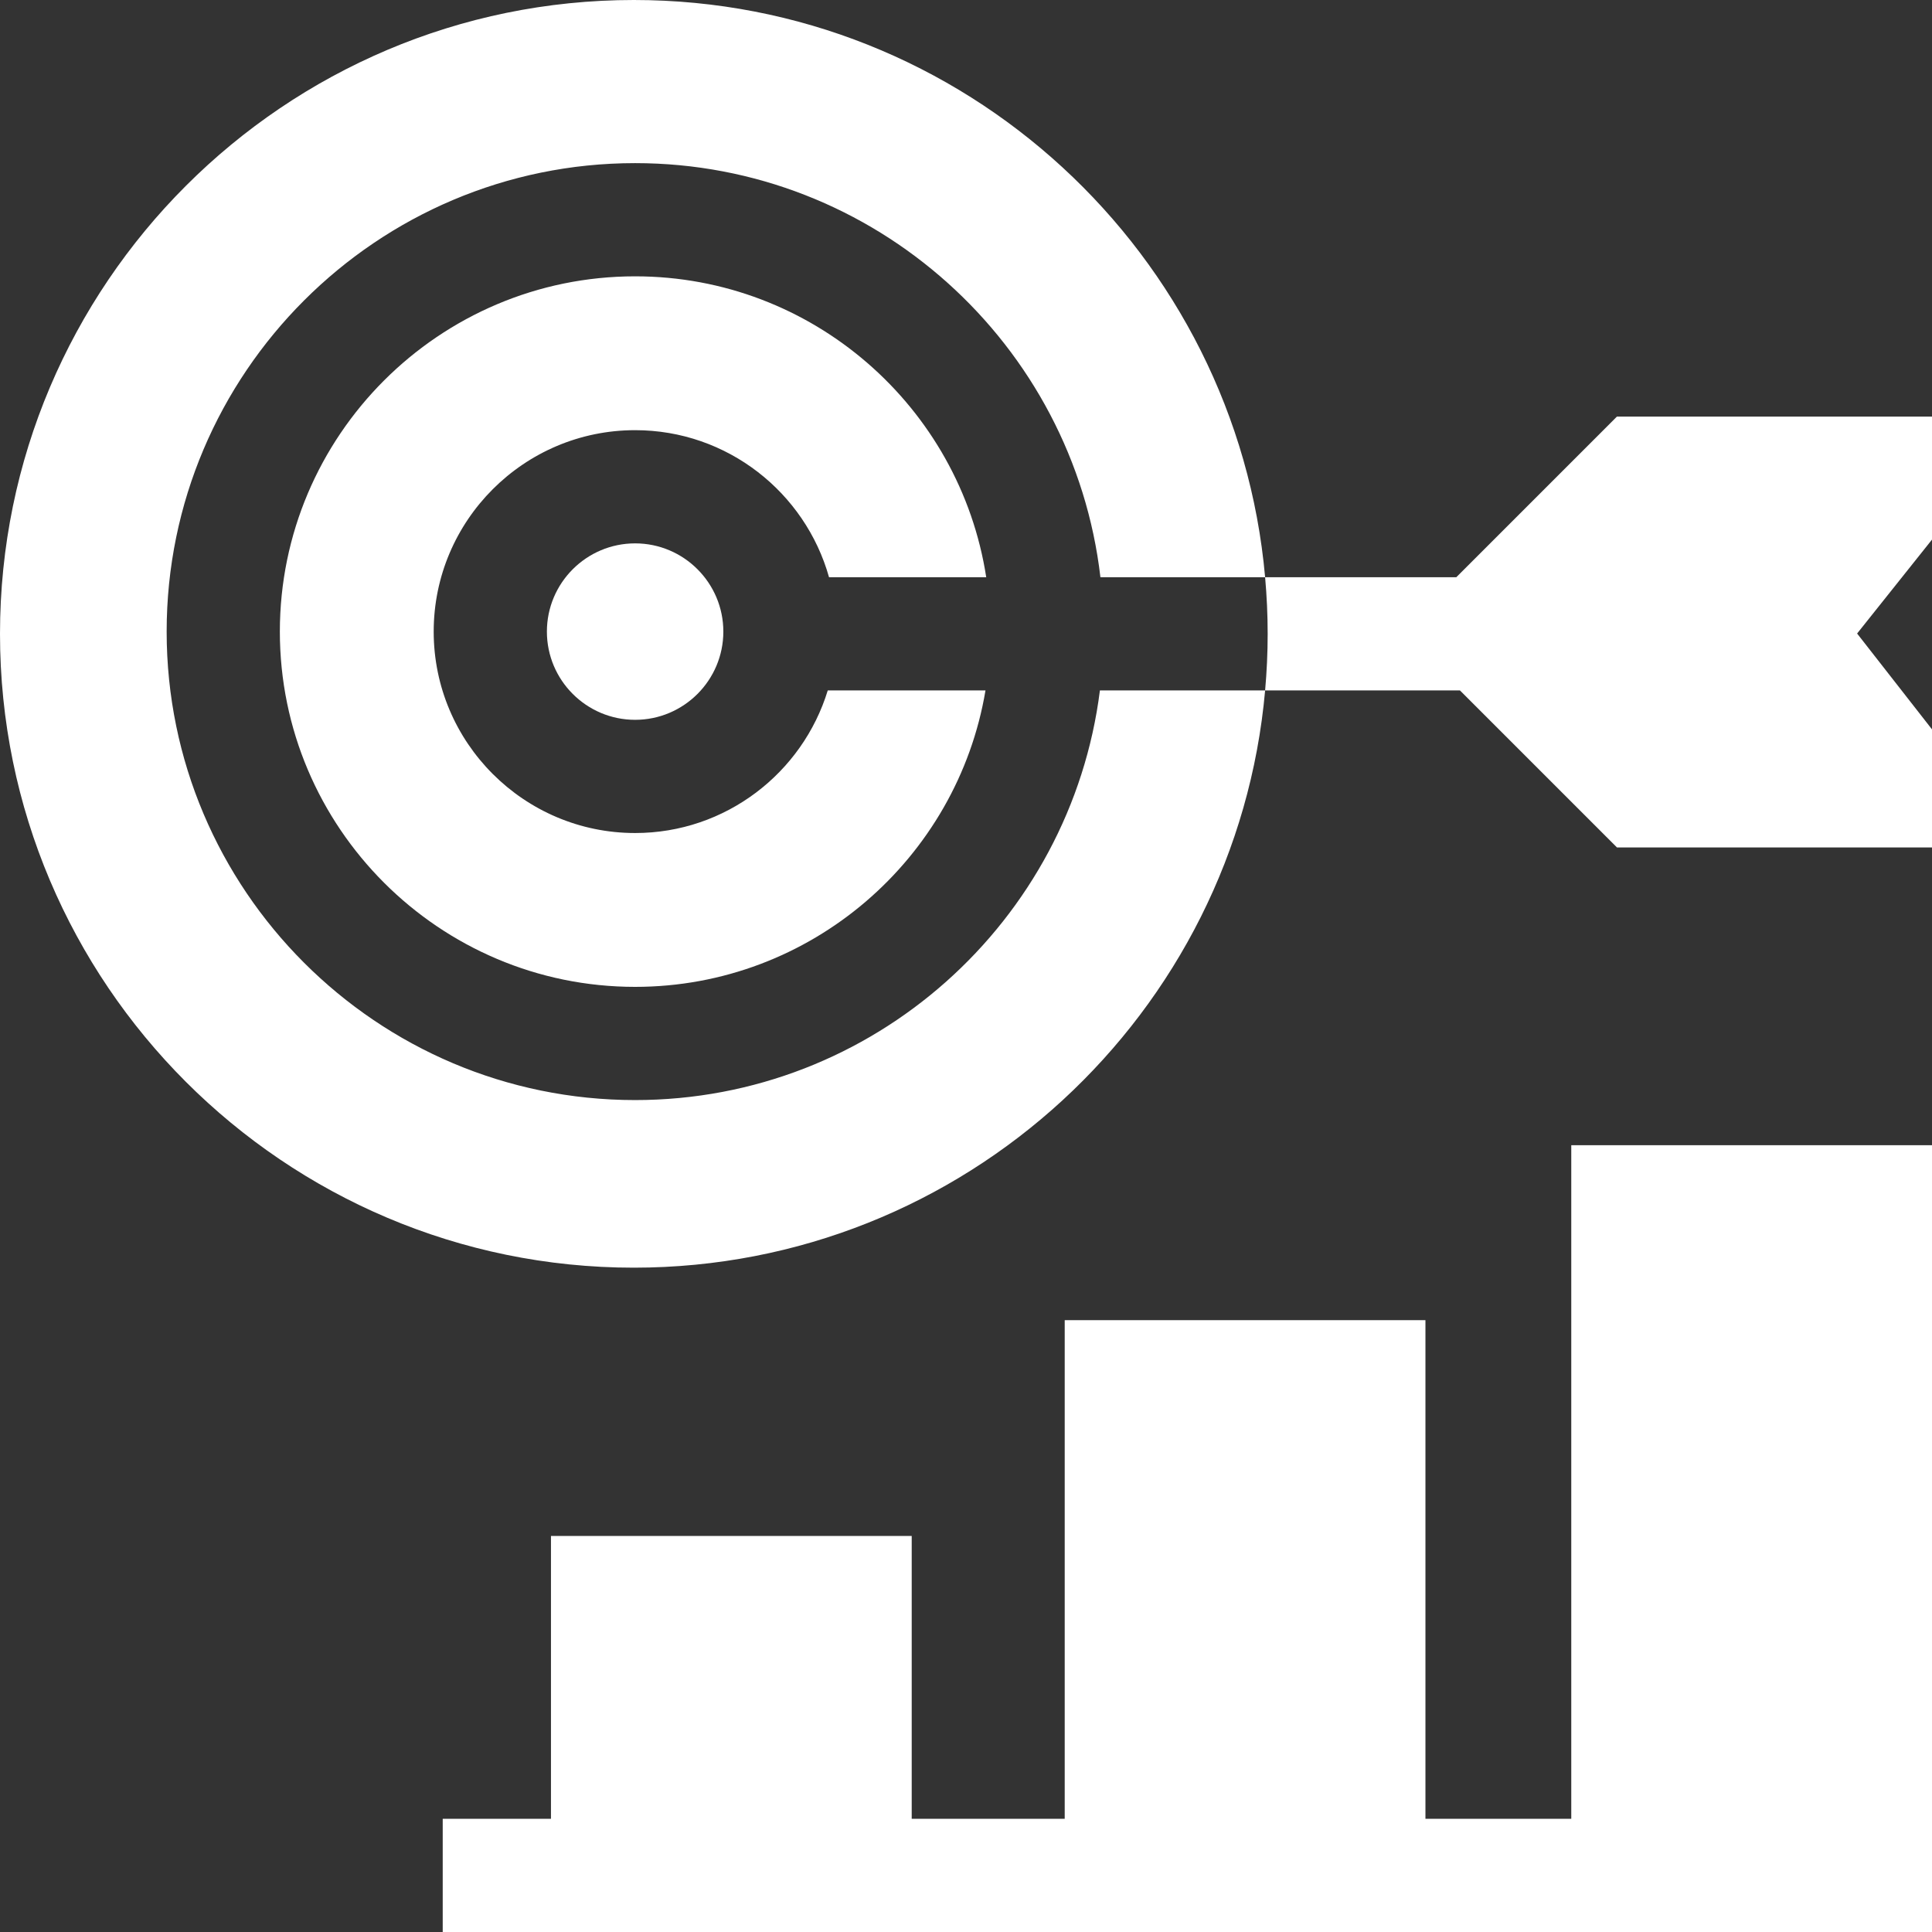
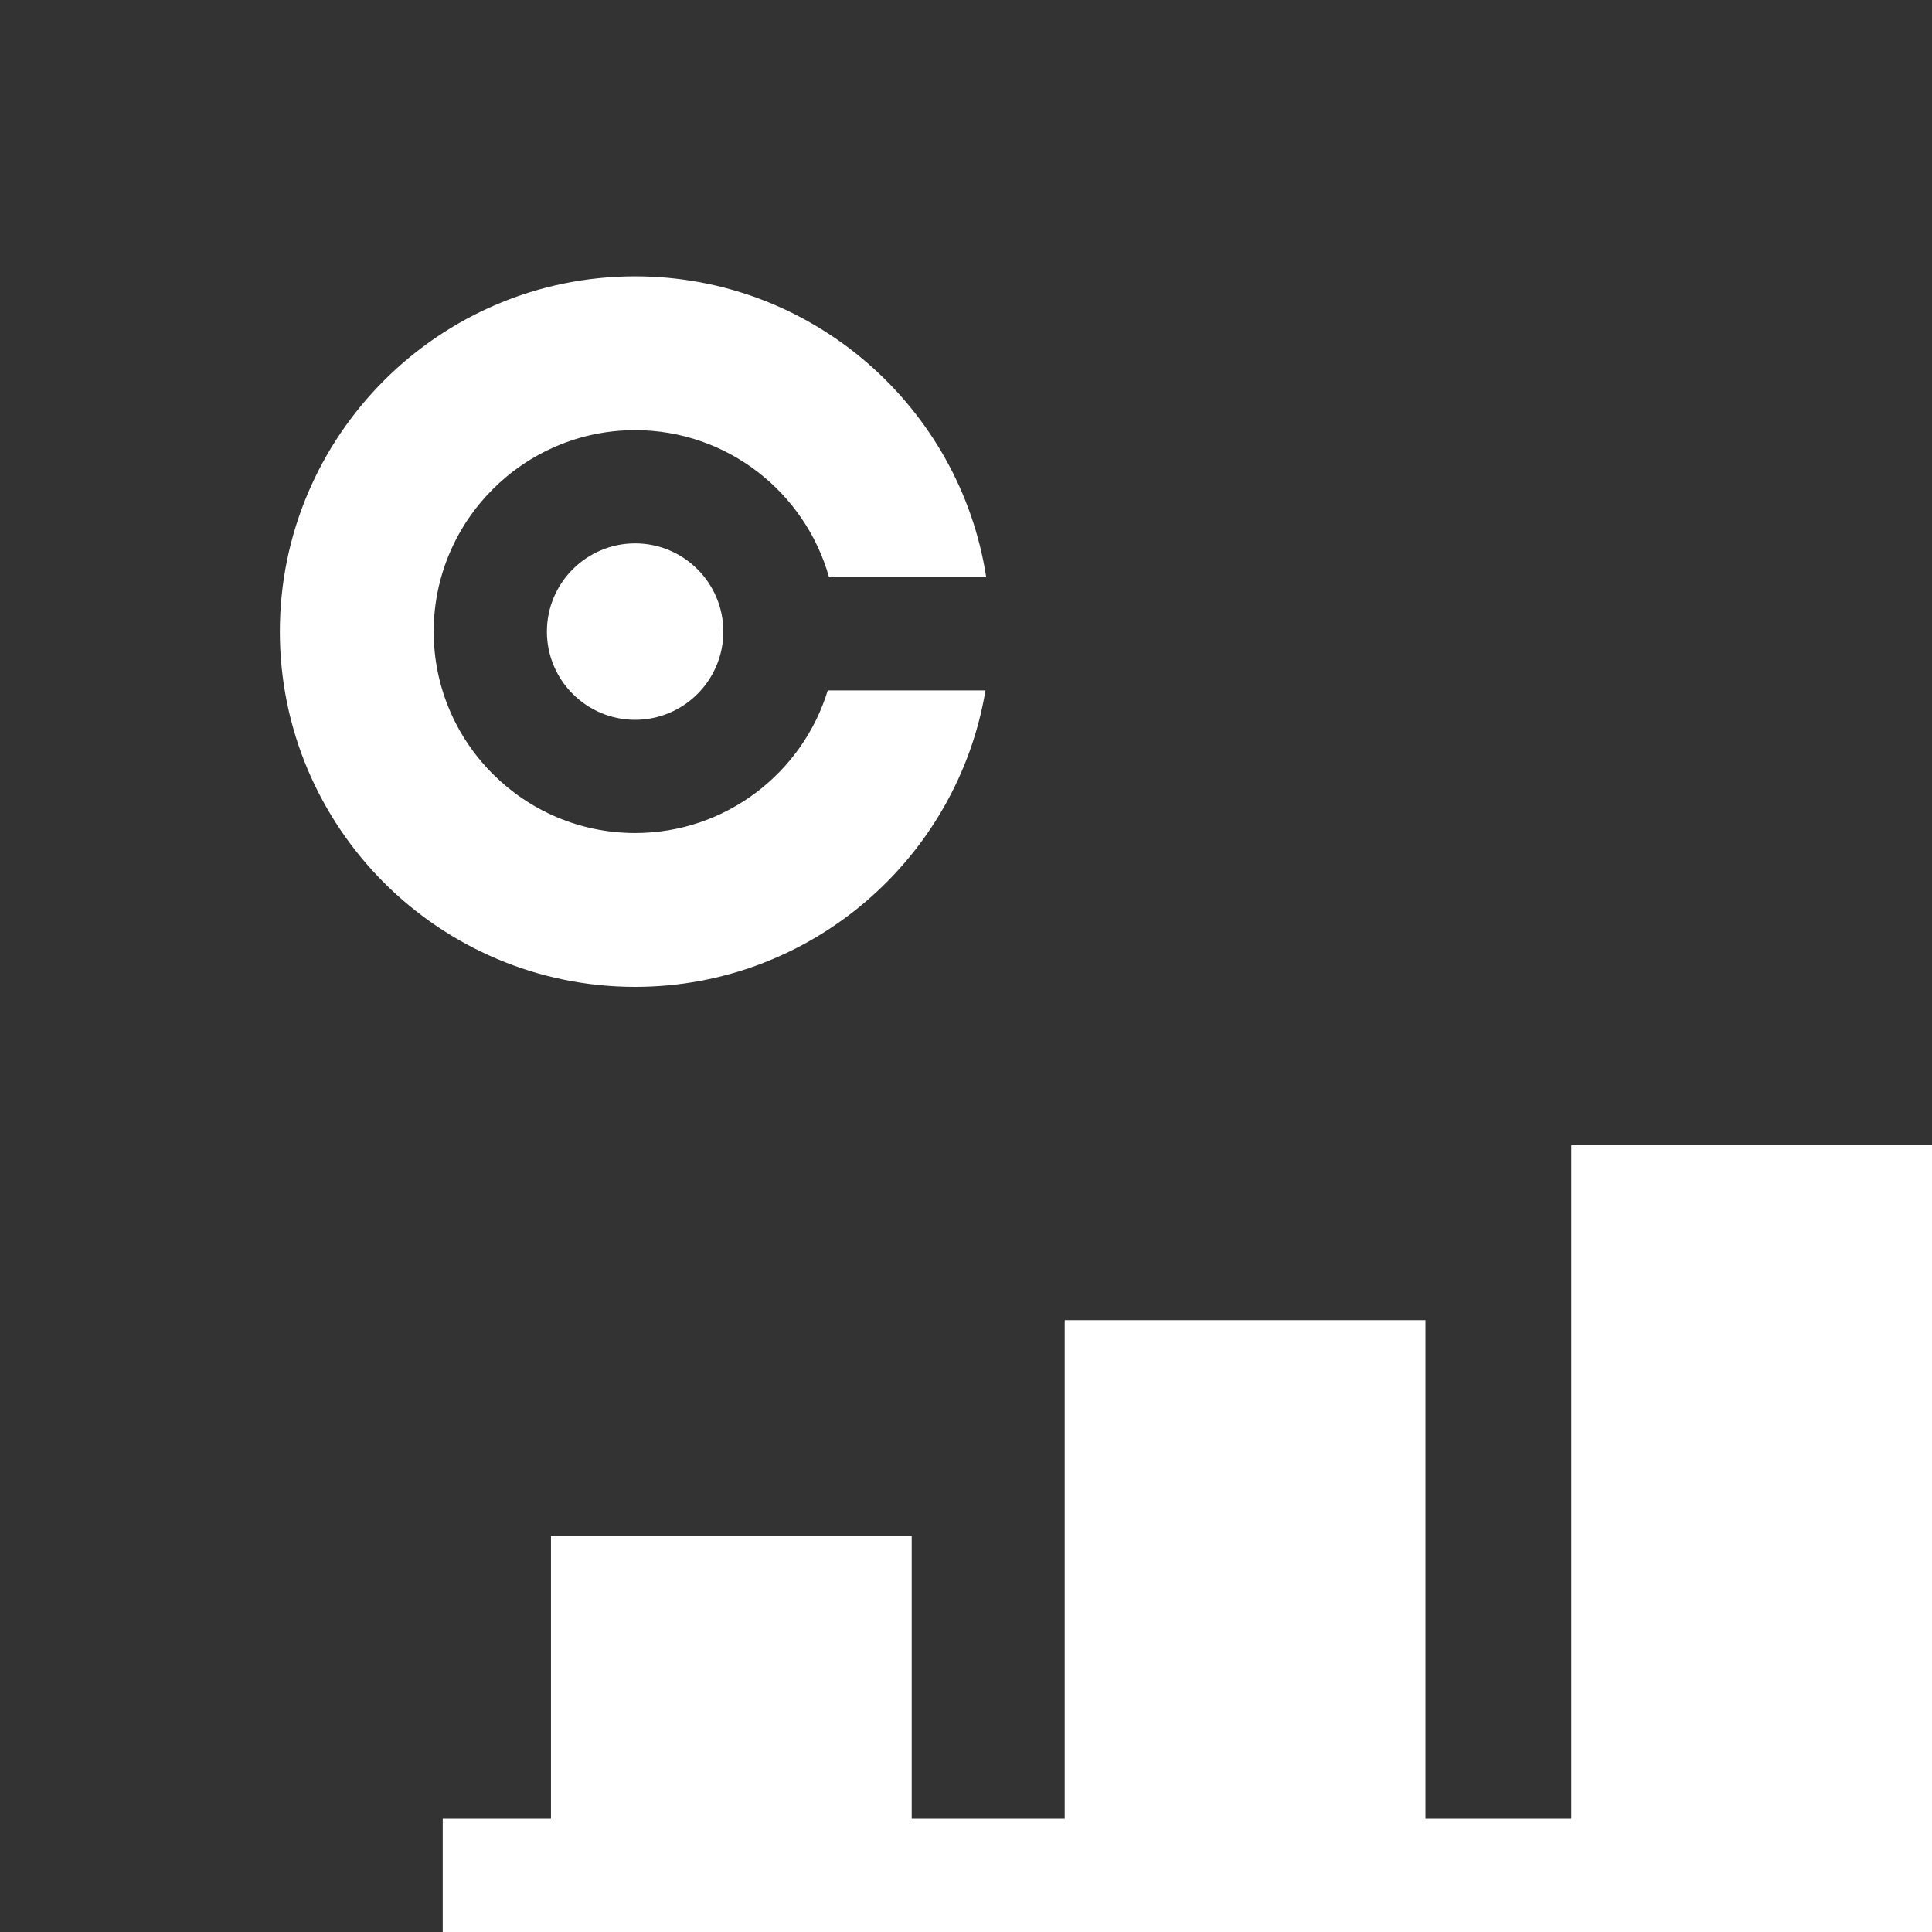
<svg xmlns="http://www.w3.org/2000/svg" id="Capa_1" enable-background="new 0 0 512 512" height="50" viewBox="0 0 512 512" width="50" style="fill: #fff;">
  <rect x="0" y="0" width="512" height="512" fill="#333333" stroke="none" />
  <g>
    <path d="m168.313 220.76c-29.434 0-53.38-23.946-53.38-53.38 0-29.435 23.946-53.381 53.38-53.381 24.442 0 45.085 16.519 51.389 38.975h41.659c-6.954-45.101-46.031-79.744-93.049-79.744-51.914 0-94.149 42.235-94.149 94.15 0 51.914 42.235 94.149 94.149 94.149 46.603 0 85.399-34.037 92.851-78.556h-41.8c-6.686 21.85-27.04 37.787-51.05 37.787z" />
    <path d="m144.933 167.38c0 12.892 10.488 23.38 23.38 23.38s23.38-10.488 23.38-23.38c0-12.893-10.488-23.381-23.38-23.381s-23.38 10.488-23.38 23.381z" />
-     <path d="m512 110.396h-83.492l-42.577 42.578h-50.662c.44 4.943.677 9.944.677 15s-.238 10.057-.677 15h-43.782c-7.694 61.123-59.997 108.556-123.173 108.556-68.456 0-124.149-55.693-124.149-124.149 0-68.457 55.693-124.15 124.149-124.15 63.584 0 116.147 48.05 123.309 109.744h43.646c-7.614-85.621-79.732-152.975-167.296-152.975-92.621 0-167.973 75.353-167.973 167.974 0 92.62 75.352 167.973 167.973 167.973 87.565 0 159.682-67.354 167.296-152.973h51.636l41.604 41.604h83.491v-31.288l-19.846-25.401 19.846-24.894z" />
    <path d="m416.403 482h-38.647v-132.144h-95.597v132.144h-40.548v-74.954h-95.598v74.954h-28.688v30h394.675v-208.507h-95.597z" />
  </g>
</svg>